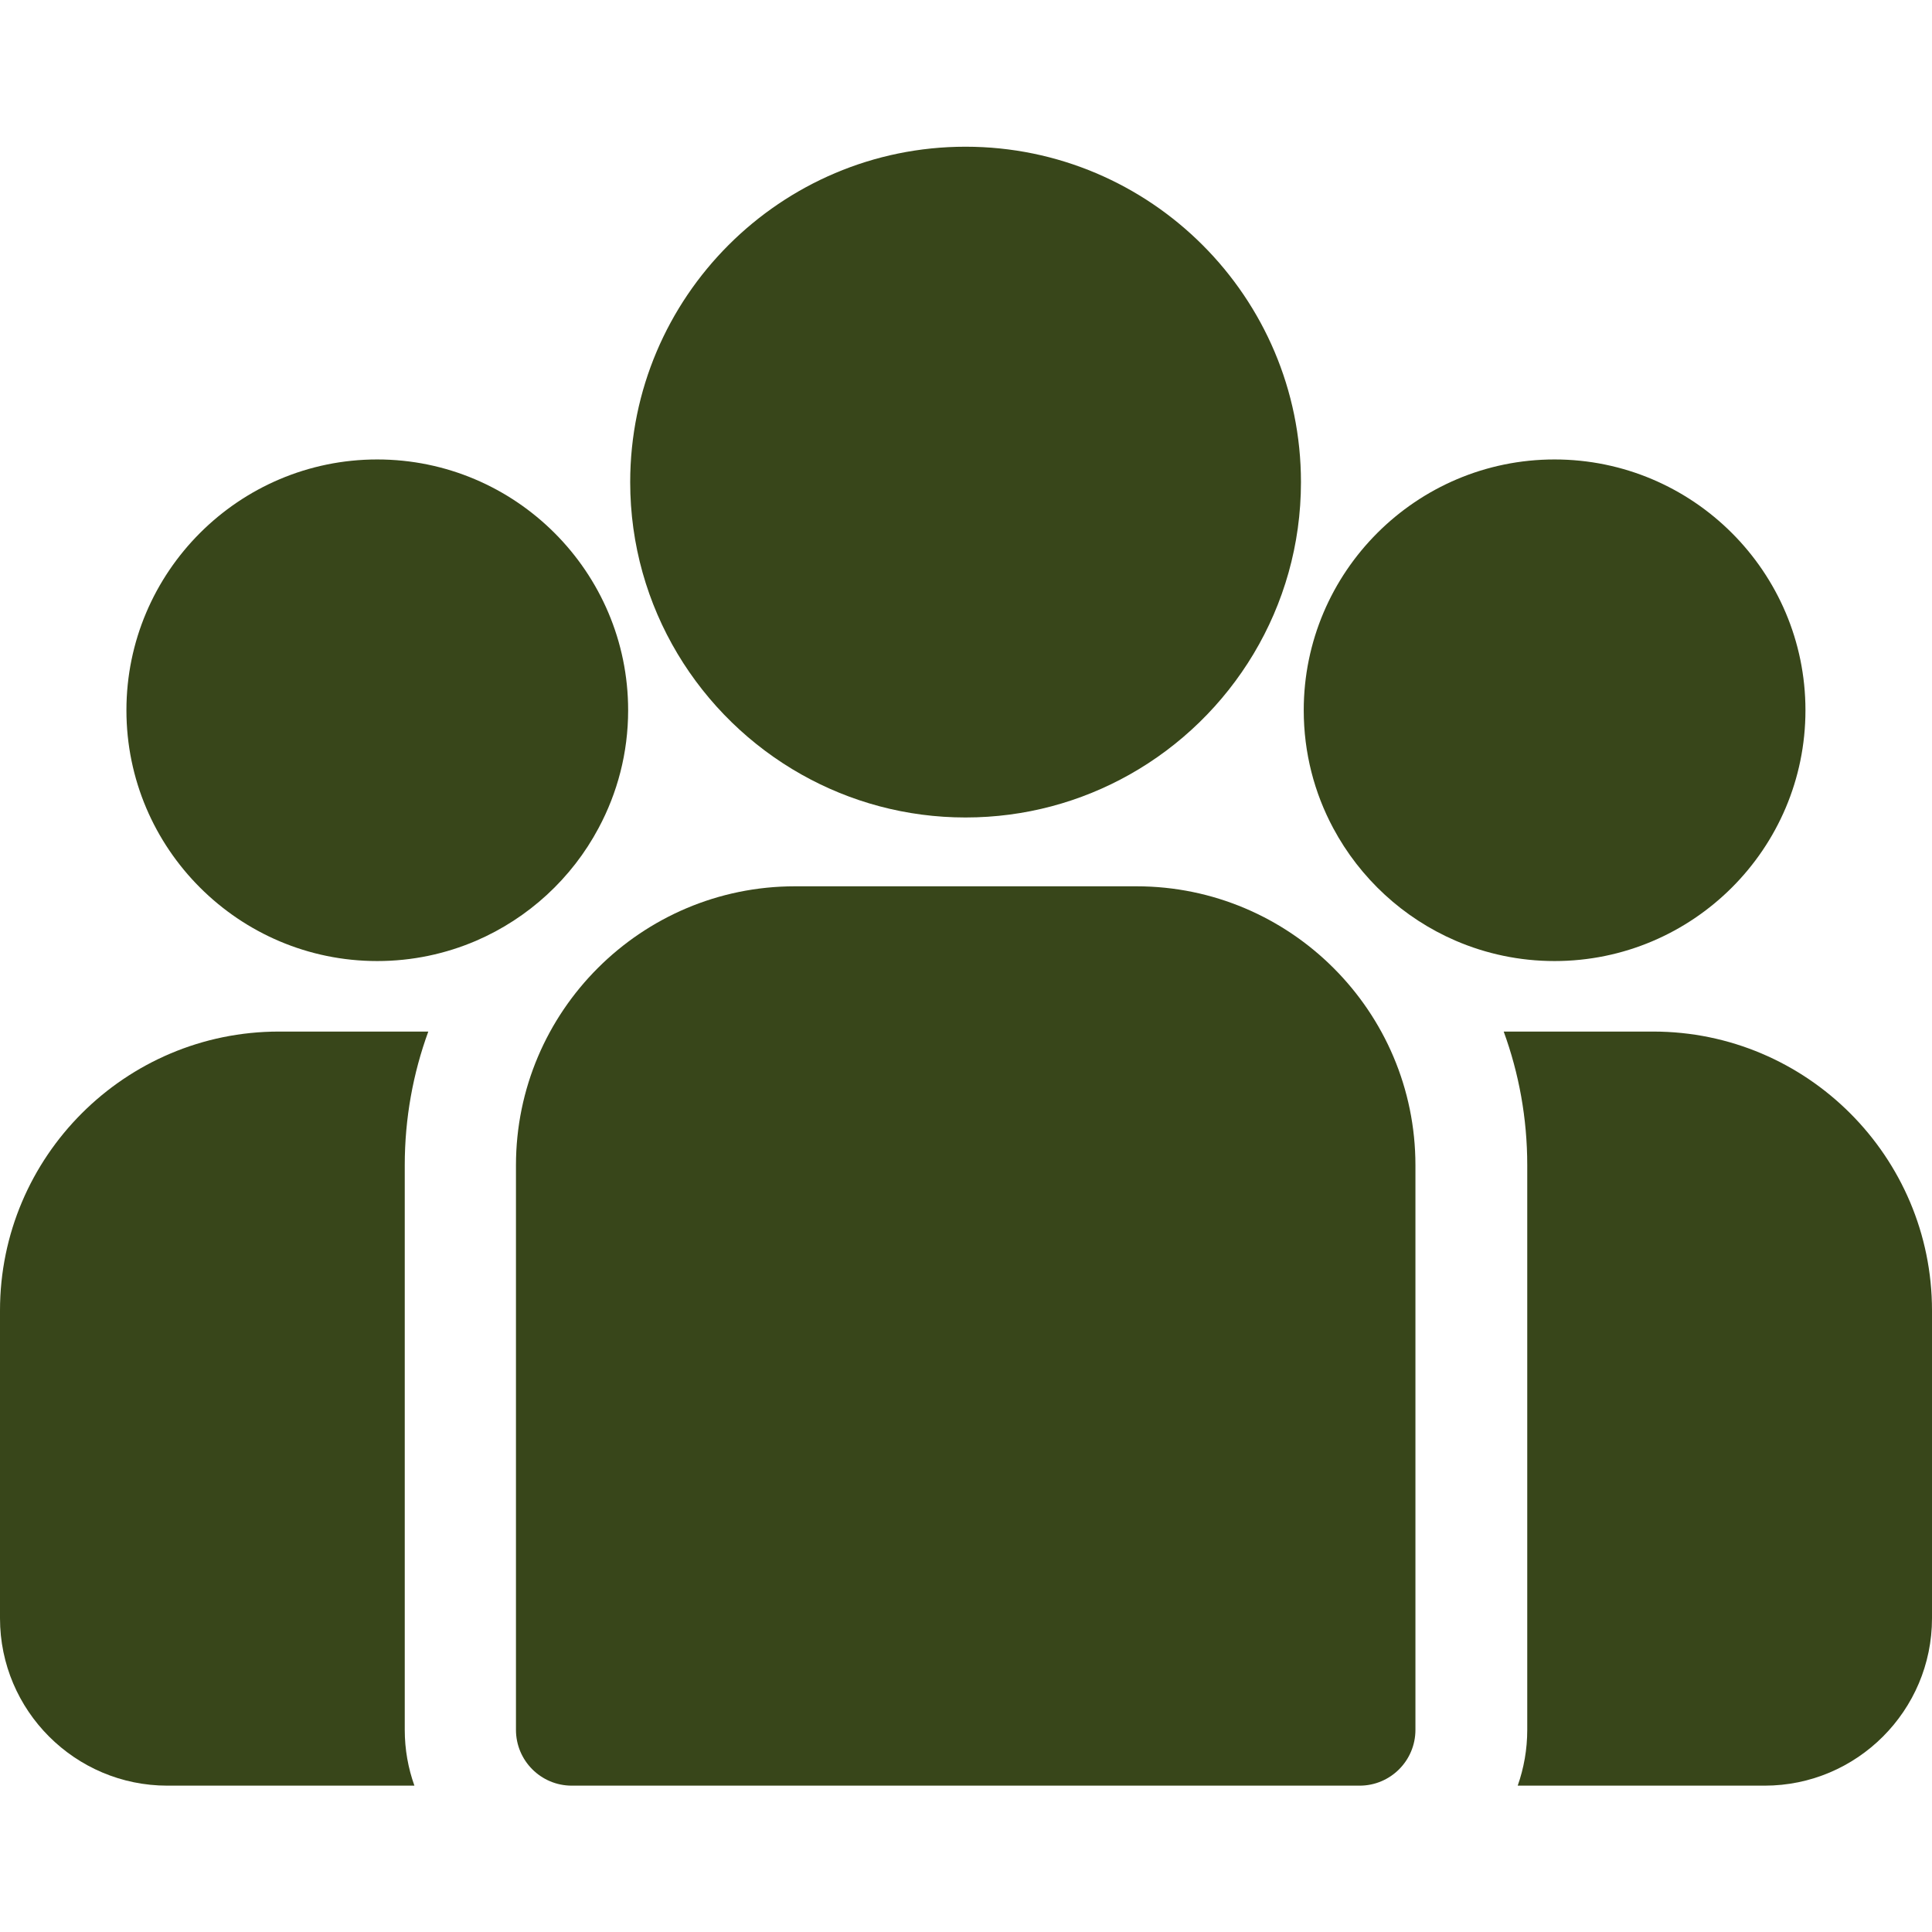
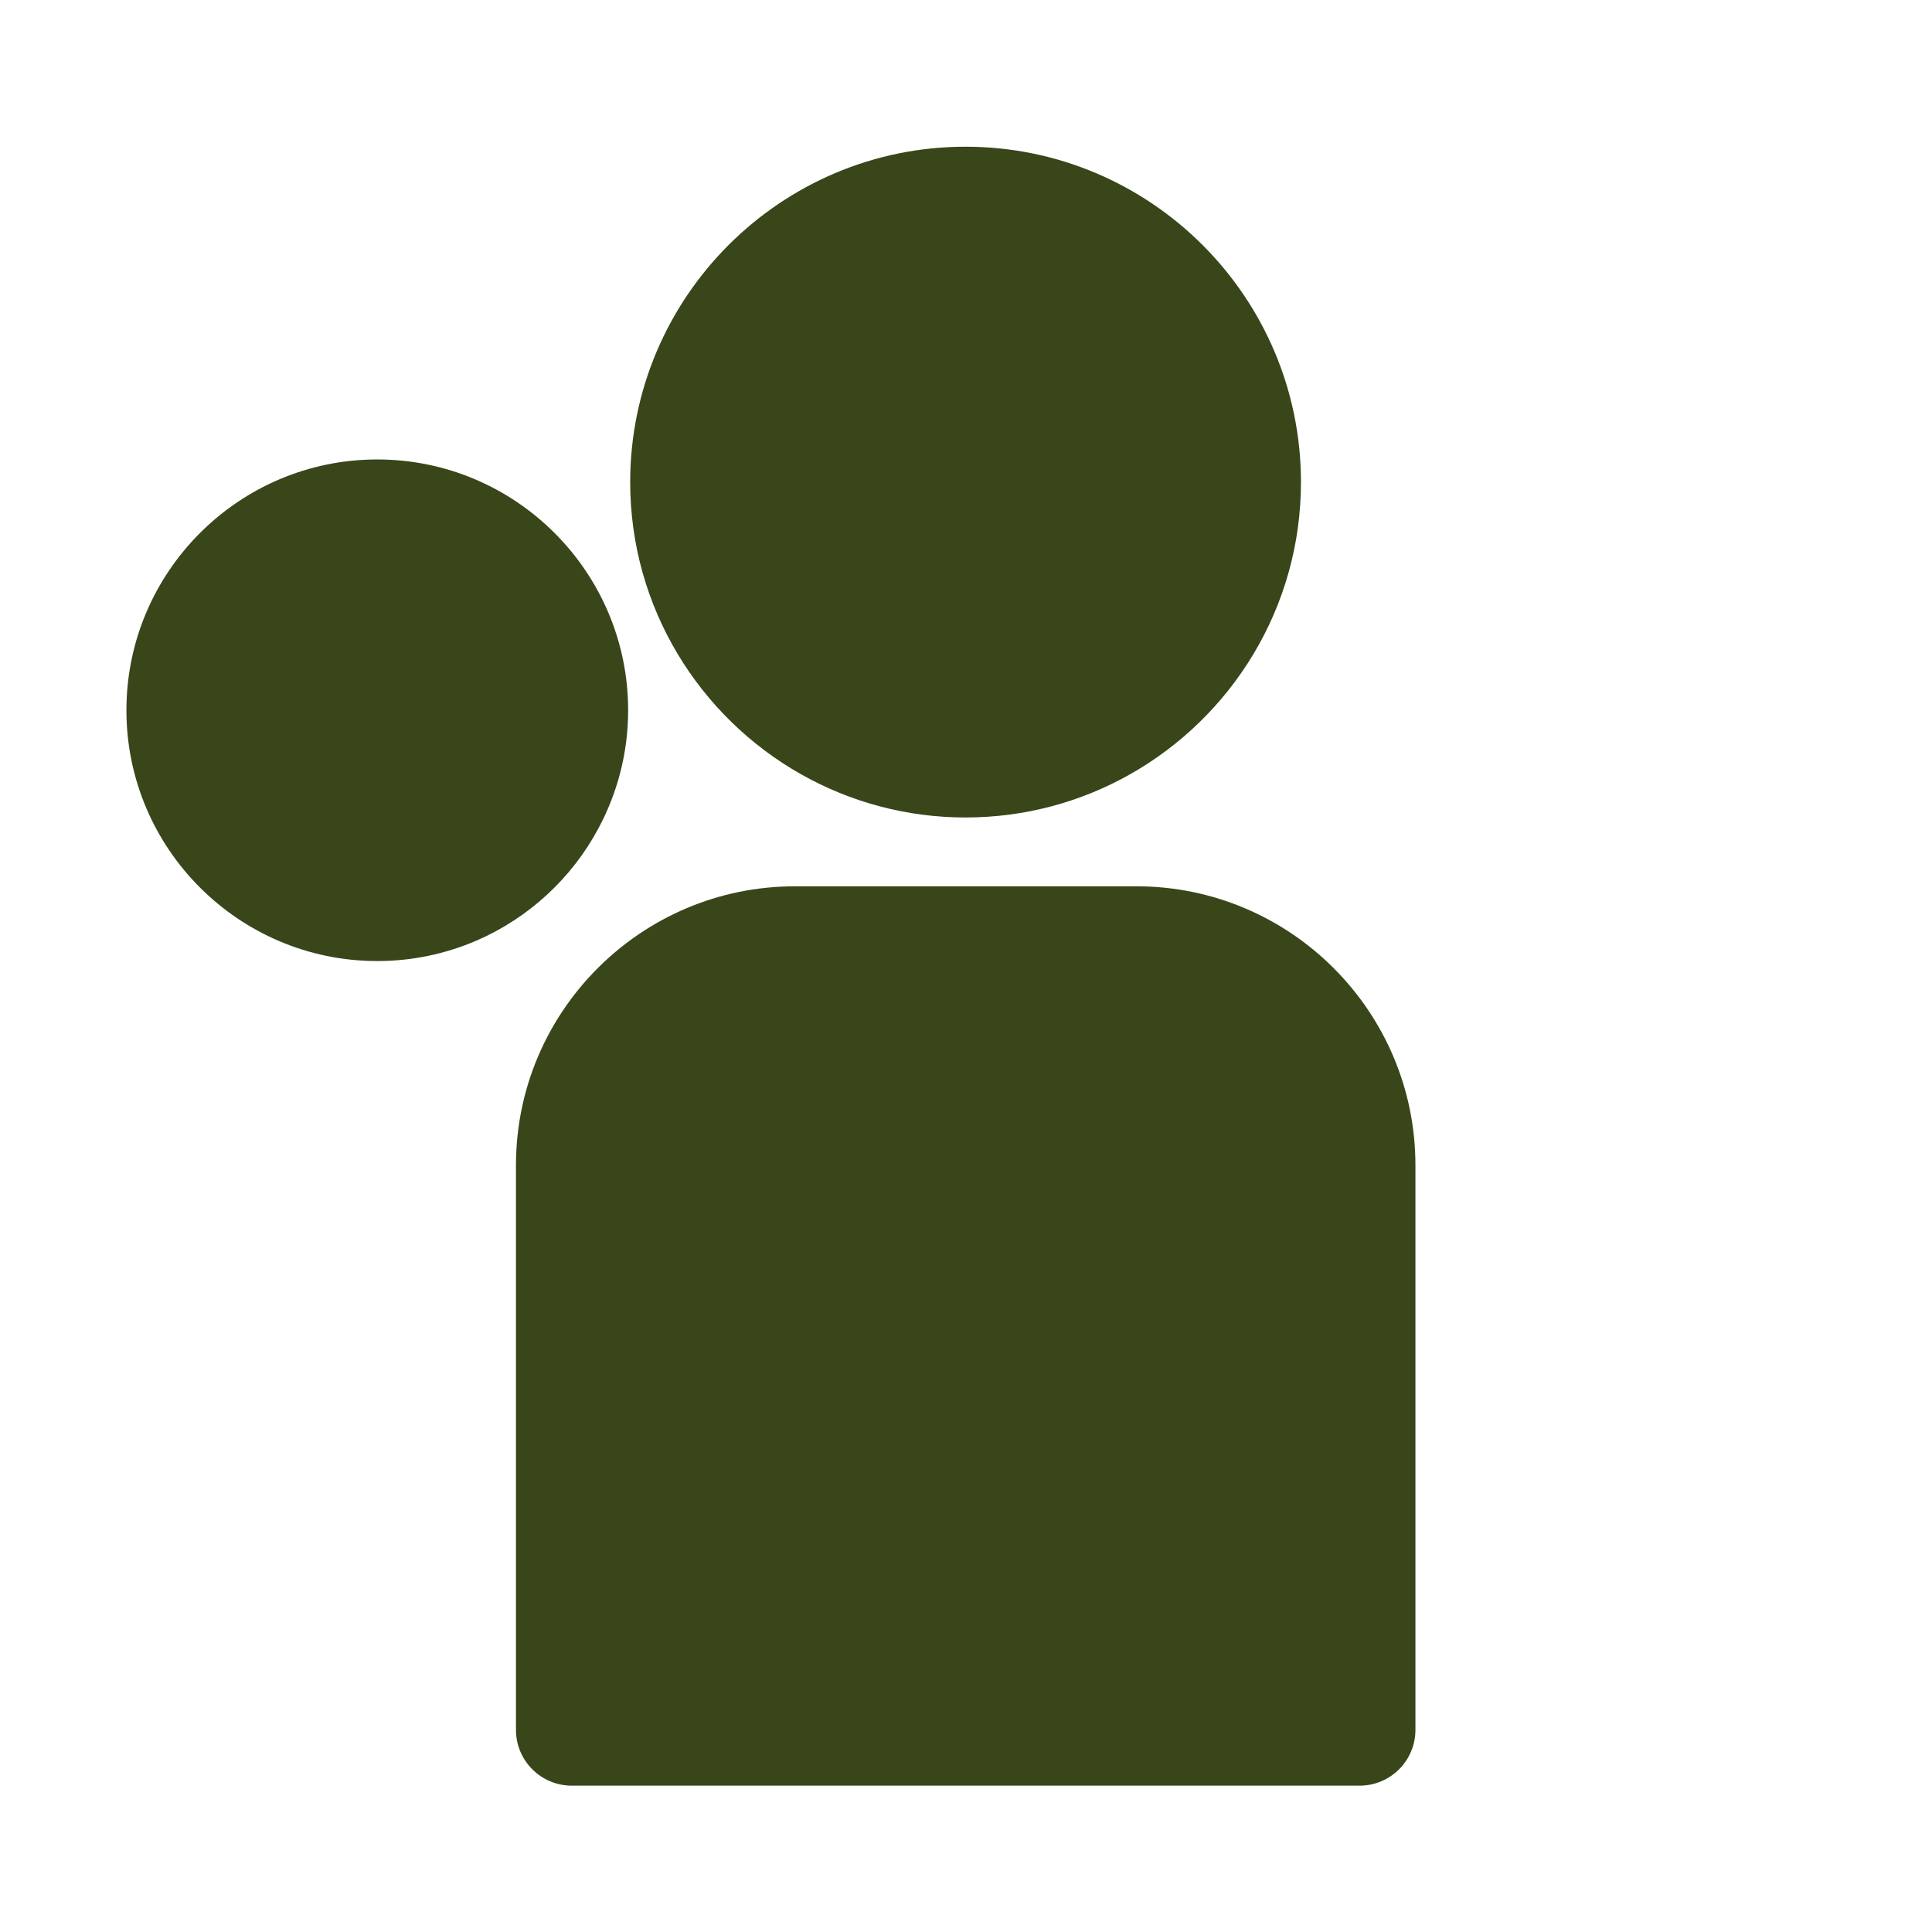
<svg xmlns="http://www.w3.org/2000/svg" width="16" height="16" viewBox="0 0 16 16" fill="none">
  <g clip-path="url(#clip0_145_4661)">
-     <path d="M13.691 8.543H12.453C12.579 8.888 12.648 9.261 12.648 9.649V14.326C12.648 14.488 12.62 14.643 12.569 14.788H14.614C15.379 14.788 16 14.166 16 13.402V10.853C16 9.579 14.964 8.543 13.691 8.543Z" fill="#38461A" />
-     <path d="M3.352 9.649C3.352 9.261 3.421 8.888 3.547 8.543H2.31C1.036 8.543 0 9.579 0 10.853V13.402C0 14.166 0.622 14.788 1.386 14.788H3.432C3.38 14.643 3.352 14.488 3.352 14.326V9.649Z" fill="#38461A" />
    <path d="M9.412 7.34H6.583C5.31 7.34 4.273 8.376 4.273 9.65V14.326C4.273 14.581 4.48 14.788 4.735 14.788H11.26C11.515 14.788 11.722 14.581 11.722 14.326V9.65C11.722 8.376 10.685 7.34 9.412 7.34Z" fill="#38461A" />
    <path d="M7.996 1.215C6.465 1.215 5.219 2.461 5.219 3.993C5.219 5.031 5.792 5.939 6.639 6.415C7.041 6.641 7.504 6.77 7.996 6.77C8.489 6.77 8.952 6.641 9.354 6.415C10.201 5.939 10.774 5.031 10.774 3.993C10.774 2.461 9.528 1.215 7.996 1.215Z" fill="#38461A" />
    <path d="M3.124 3.805C1.979 3.805 1.047 4.737 1.047 5.882C1.047 7.028 1.979 7.959 3.124 7.959C3.415 7.959 3.691 7.899 3.943 7.791C4.377 7.604 4.736 7.273 4.957 6.858C5.113 6.567 5.202 6.235 5.202 5.882C5.202 4.737 4.27 3.805 3.124 3.805Z" fill="#38461A" />
-     <path d="M12.874 3.805C11.729 3.805 10.797 4.737 10.797 5.882C10.797 6.235 10.885 6.567 11.041 6.858C11.263 7.273 11.621 7.604 12.056 7.791C12.307 7.899 12.584 7.959 12.874 7.959C14.02 7.959 14.952 7.028 14.952 5.882C14.952 4.737 14.02 3.805 12.874 3.805Z" fill="#38461A" />
  </g>
  <defs>
    <clipPath id="clip0_145_4661">
      <rect width="16" height="16" fill="white" />
    </clipPath>
  </defs>
</svg>